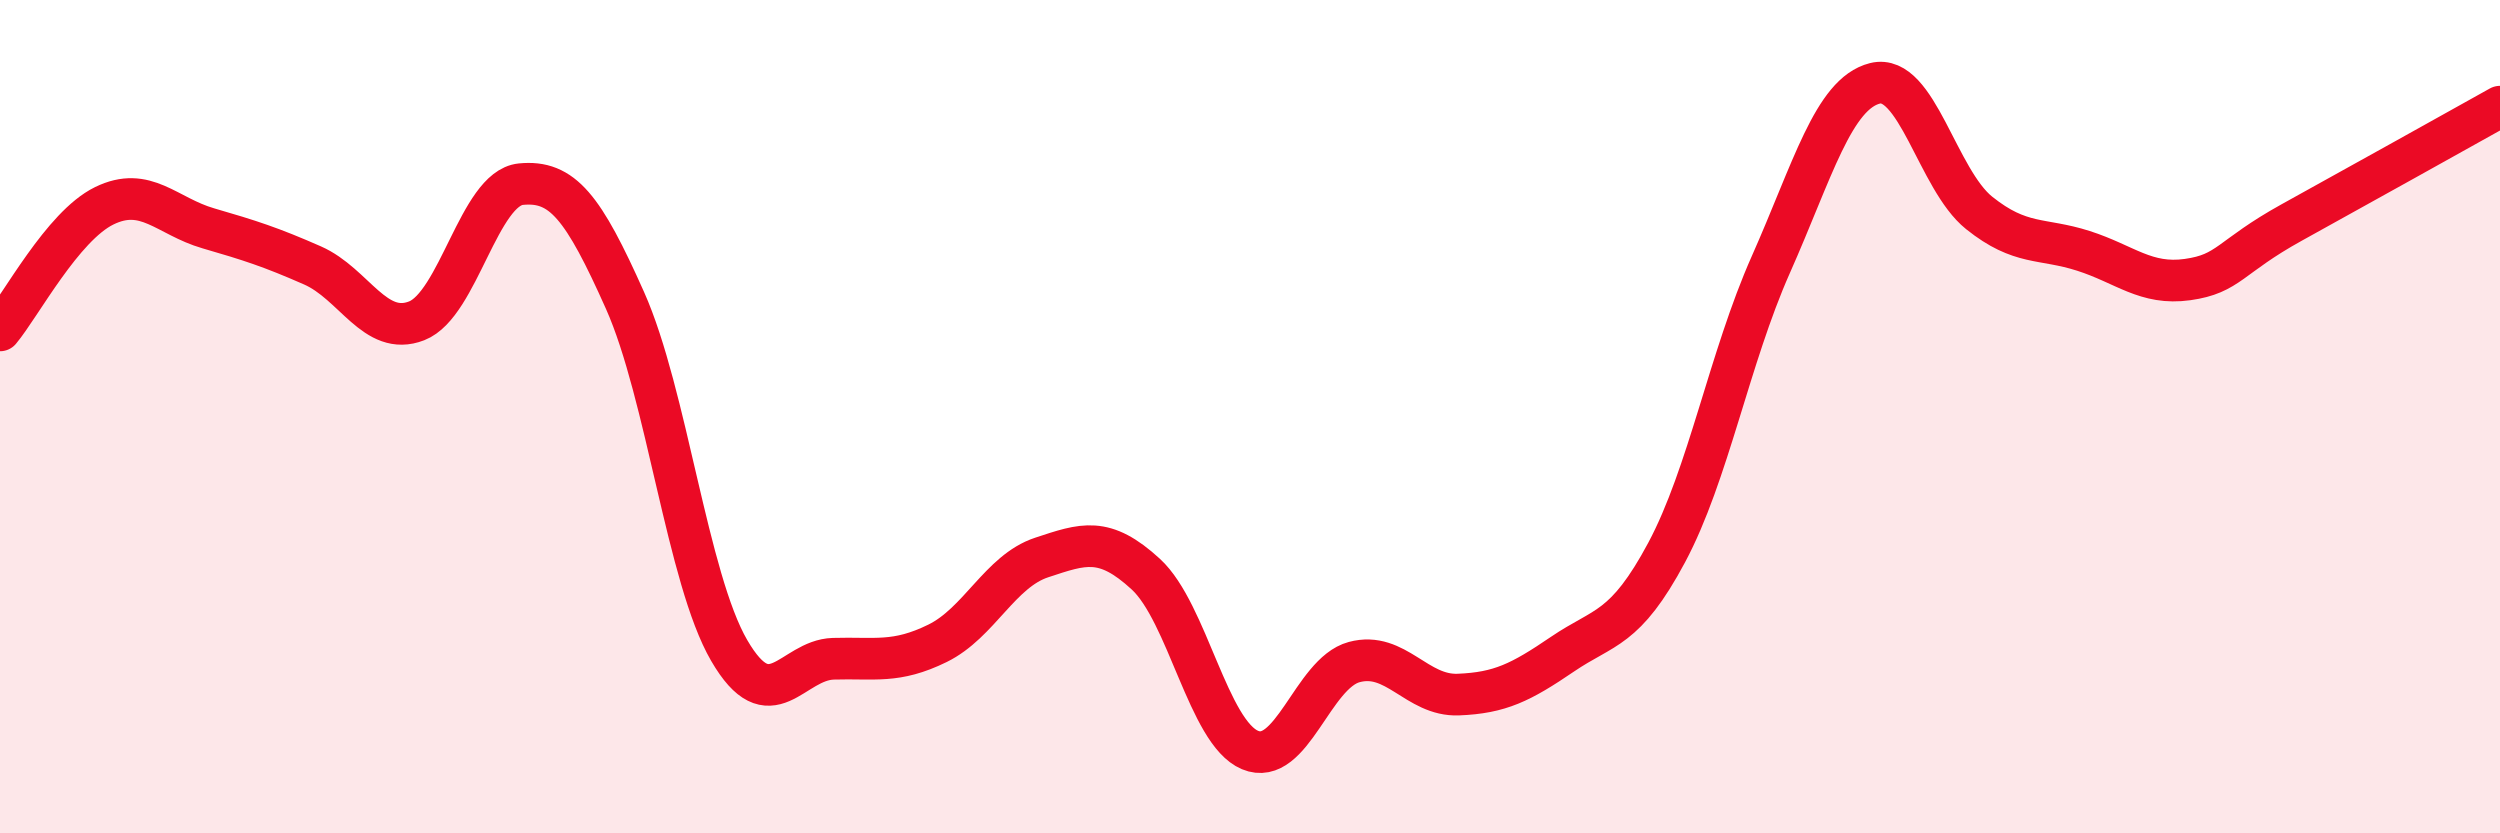
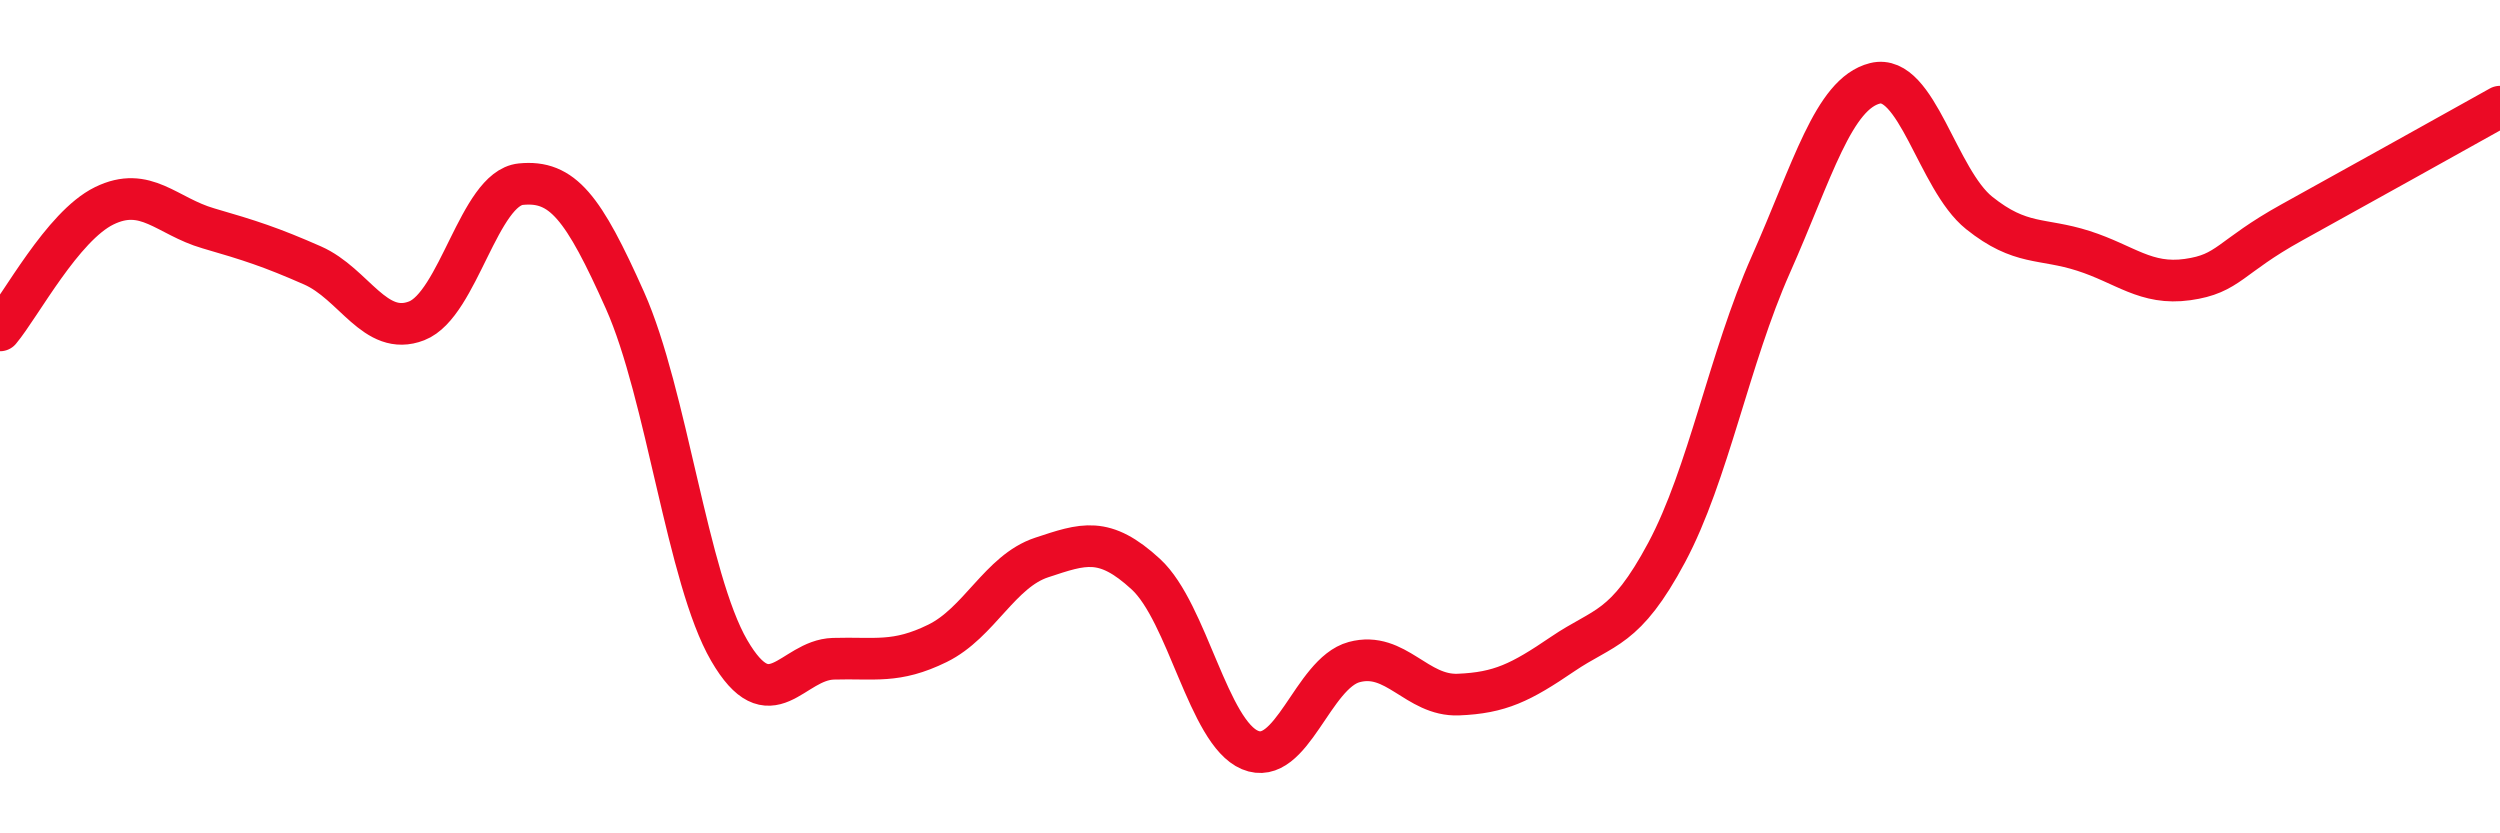
<svg xmlns="http://www.w3.org/2000/svg" width="60" height="20" viewBox="0 0 60 20">
-   <path d="M 0,7.93 C 0.5,7.33 1.5,5.43 2.5,4.94 C 3.5,4.45 4,5.19 5,5.48 C 6,5.77 6.5,5.93 7.5,6.37 C 8.5,6.81 9,8.09 10,7.7 C 11,7.31 11.5,4.52 12.5,4.42 C 13.5,4.32 14,4.97 15,7.21 C 16,9.45 16.5,13.89 17.5,15.61 C 18.5,17.33 19,15.84 20,15.81 C 21,15.78 21.5,15.93 22.5,15.44 C 23.5,14.95 24,13.71 25,13.38 C 26,13.05 26.5,12.86 27.5,13.78 C 28.5,14.7 29,17.58 30,18 C 31,18.42 31.5,16.16 32.5,15.89 C 33.5,15.62 34,16.71 35,16.67 C 36,16.63 36.5,16.38 37.5,15.7 C 38.5,15.02 39,15.13 40,13.26 C 41,11.39 41.5,8.6 42.5,6.35 C 43.5,4.1 44,2.25 45,2 C 46,1.75 46.5,4.31 47.5,5.11 C 48.5,5.91 49,5.7 50,6.02 C 51,6.34 51.5,6.85 52.5,6.71 C 53.5,6.57 53.5,6.17 55,5.34 C 56.5,4.51 59,3.12 60,2.56L60 20L0 20Z" fill="#EB0A25" opacity="0.1" stroke-linecap="round" stroke-linejoin="round" />
  <path d="M 0,7.93 C 0.5,7.33 1.5,5.43 2.5,4.94 C 3.5,4.45 4,5.19 5,5.48 C 6,5.77 6.5,5.93 7.5,6.37 C 8.5,6.81 9,8.09 10,7.7 C 11,7.31 11.5,4.52 12.5,4.42 C 13.5,4.32 14,4.97 15,7.21 C 16,9.45 16.5,13.89 17.5,15.61 C 18.5,17.33 19,15.84 20,15.81 C 21,15.78 21.5,15.93 22.5,15.44 C 23.5,14.95 24,13.71 25,13.38 C 26,13.05 26.5,12.86 27.5,13.78 C 28.5,14.7 29,17.58 30,18 C 31,18.42 31.5,16.16 32.5,15.89 C 33.5,15.62 34,16.71 35,16.67 C 36,16.63 36.5,16.38 37.5,15.7 C 38.5,15.02 39,15.13 40,13.26 C 41,11.39 41.5,8.6 42.5,6.35 C 43.5,4.1 44,2.25 45,2 C 46,1.75 46.5,4.31 47.5,5.11 C 48.5,5.91 49,5.7 50,6.02 C 51,6.34 51.5,6.85 52.5,6.71 C 53.5,6.57 53.5,6.17 55,5.34 C 56.5,4.51 59,3.12 60,2.56" stroke="#EB0A25" stroke-width="1" fill="none" stroke-linecap="round" stroke-linejoin="round" />
</svg>